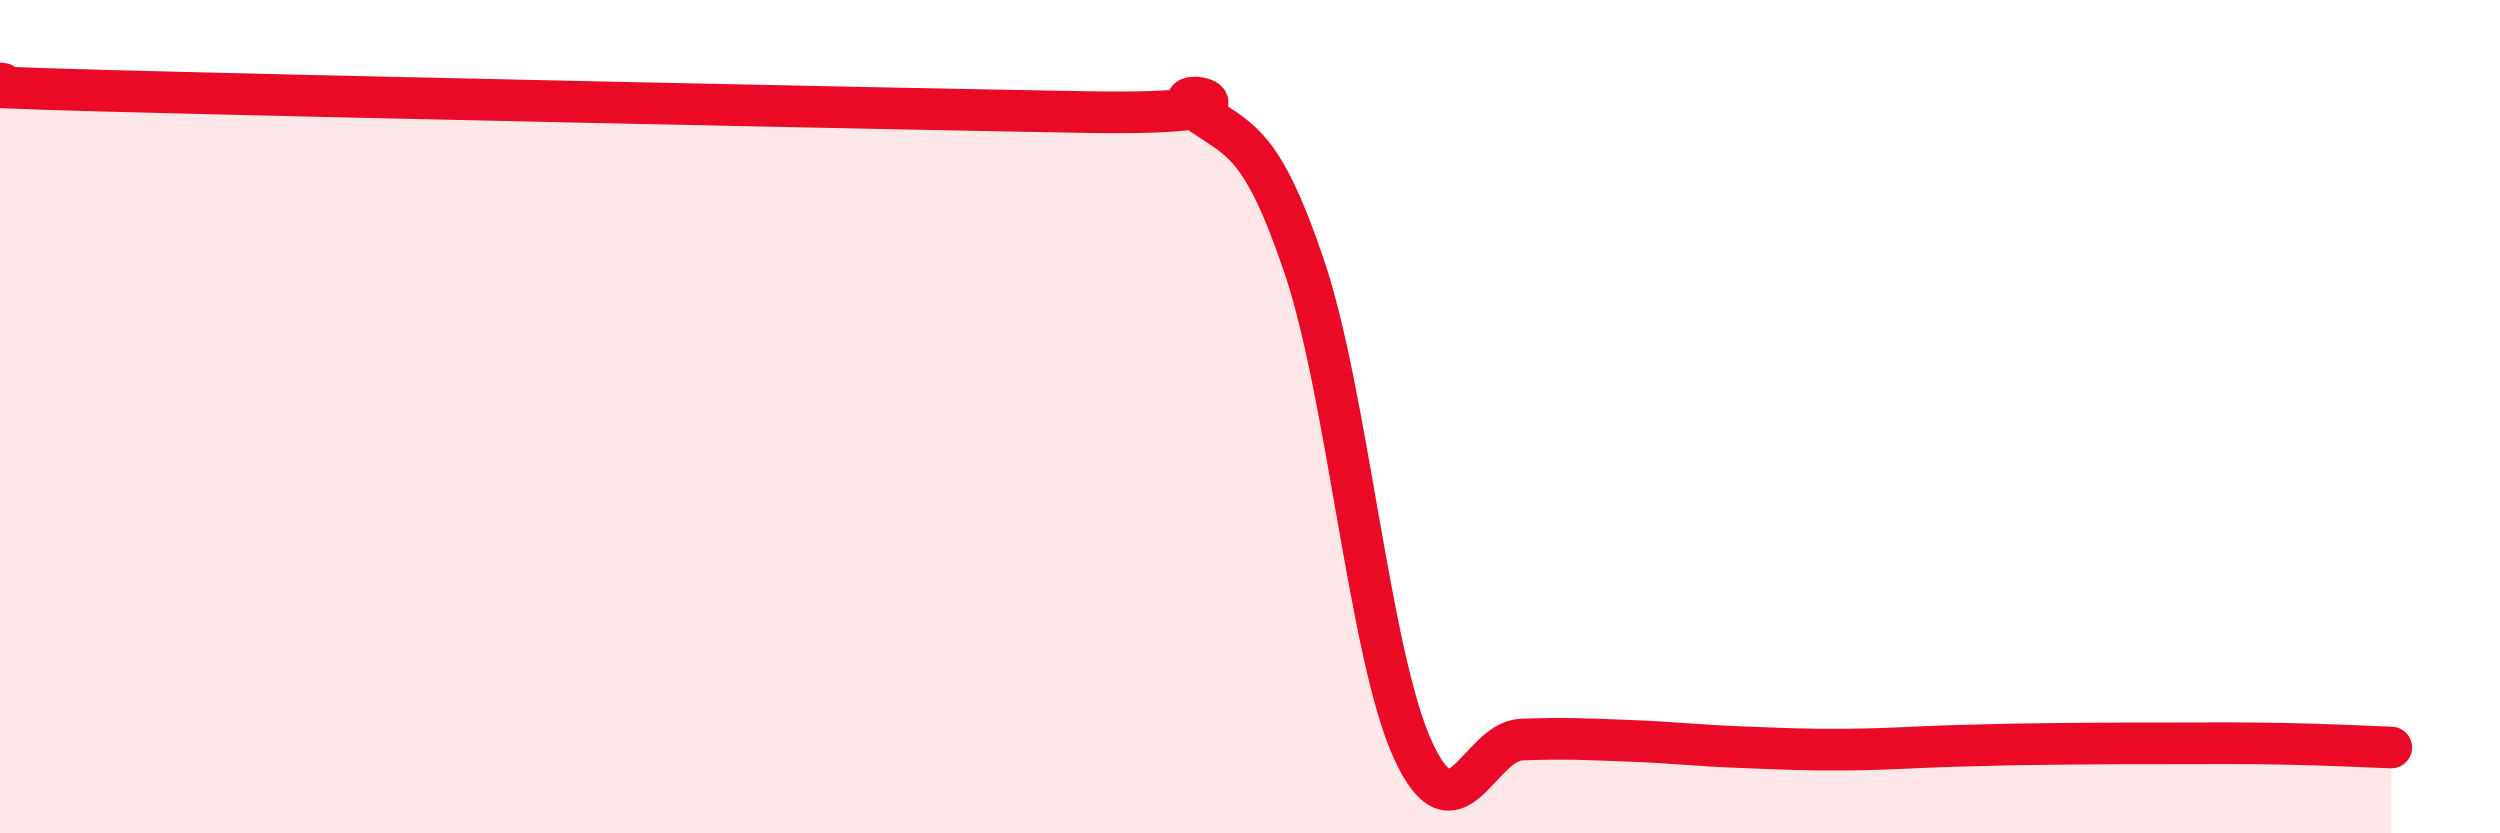
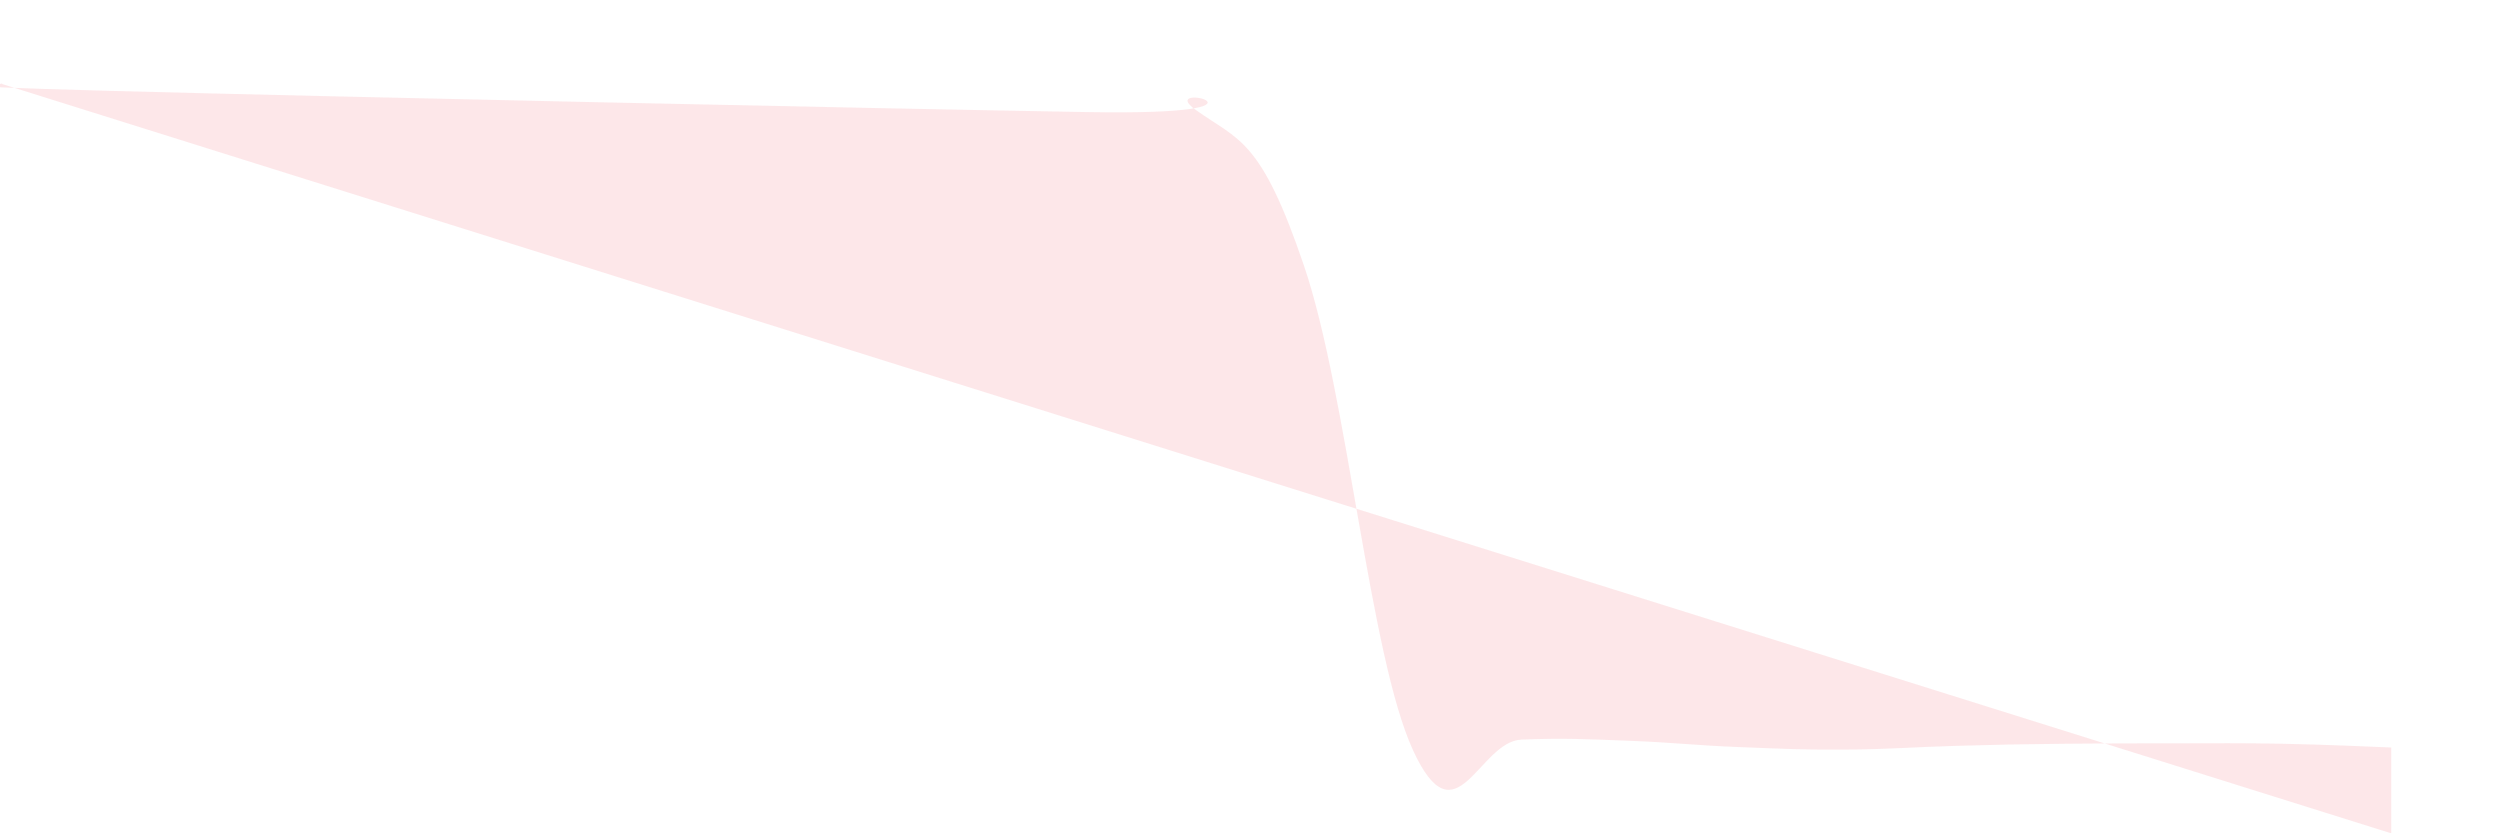
<svg xmlns="http://www.w3.org/2000/svg" width="60" height="20" viewBox="0 0 60 20">
-   <path d="M 0,2 C 0.52,2.04 -2.61,2.04 2.61,2.18 C 7.83,2.32 20.87,2.6 26.09,2.69 C 31.31,2.78 27.66,1.9 28.7,2.64 C 29.74,3.38 30.26,3.32 31.3,6.39 C 32.34,9.46 32.87,15.73 33.91,18 C 34.95,20.27 35.48,17.79 36.52,17.75 C 37.56,17.71 38.09,17.74 39.13,17.78 C 40.17,17.82 40.7,17.89 41.74,17.93 C 42.78,17.97 43.31,18 44.35,17.99 C 45.39,17.98 45.92,17.93 46.96,17.9 C 48,17.87 48.53,17.86 49.57,17.85 C 50.61,17.84 51.13,17.84 52.17,17.84 C 53.21,17.84 53.74,17.83 54.78,17.85 C 55.82,17.87 56.87,17.92 57.39,17.94L57.39 20L0 20Z" fill="#EB0A25" opacity="0.1" stroke-linecap="round" stroke-linejoin="round" />
-   <path d="M 0,2 C 0.52,2.04 -2.61,2.04 2.61,2.18 C 7.83,2.32 20.87,2.6 26.09,2.69 C 31.31,2.78 27.66,1.9 28.7,2.64 C 29.74,3.38 30.26,3.32 31.3,6.39 C 32.34,9.46 32.87,15.73 33.91,18 C 34.95,20.27 35.48,17.79 36.52,17.75 C 37.56,17.71 38.09,17.74 39.13,17.78 C 40.17,17.82 40.7,17.89 41.74,17.93 C 42.78,17.97 43.31,18 44.35,17.99 C 45.39,17.98 45.92,17.93 46.96,17.9 C 48,17.87 48.53,17.86 49.57,17.85 C 50.61,17.84 51.13,17.84 52.17,17.84 C 53.21,17.84 53.74,17.83 54.78,17.85 C 55.82,17.87 56.87,17.92 57.39,17.94" stroke="#EB0A25" stroke-width="1" fill="none" stroke-linecap="round" stroke-linejoin="round" />
+   <path d="M 0,2 C 0.52,2.04 -2.61,2.04 2.61,2.18 C 7.83,2.32 20.87,2.6 26.09,2.69 C 31.31,2.78 27.66,1.9 28.7,2.64 C 29.74,3.38 30.26,3.32 31.3,6.39 C 32.34,9.46 32.87,15.73 33.91,18 C 34.95,20.27 35.48,17.79 36.52,17.75 C 37.56,17.71 38.09,17.74 39.13,17.78 C 40.17,17.82 40.7,17.89 41.74,17.93 C 42.78,17.97 43.31,18 44.35,17.99 C 45.39,17.98 45.92,17.93 46.96,17.9 C 48,17.87 48.53,17.86 49.57,17.85 C 50.61,17.84 51.13,17.84 52.17,17.84 C 53.21,17.84 53.74,17.83 54.78,17.85 C 55.82,17.87 56.87,17.92 57.39,17.94L57.39 20Z" fill="#EB0A25" opacity="0.1" stroke-linecap="round" stroke-linejoin="round" />
</svg>